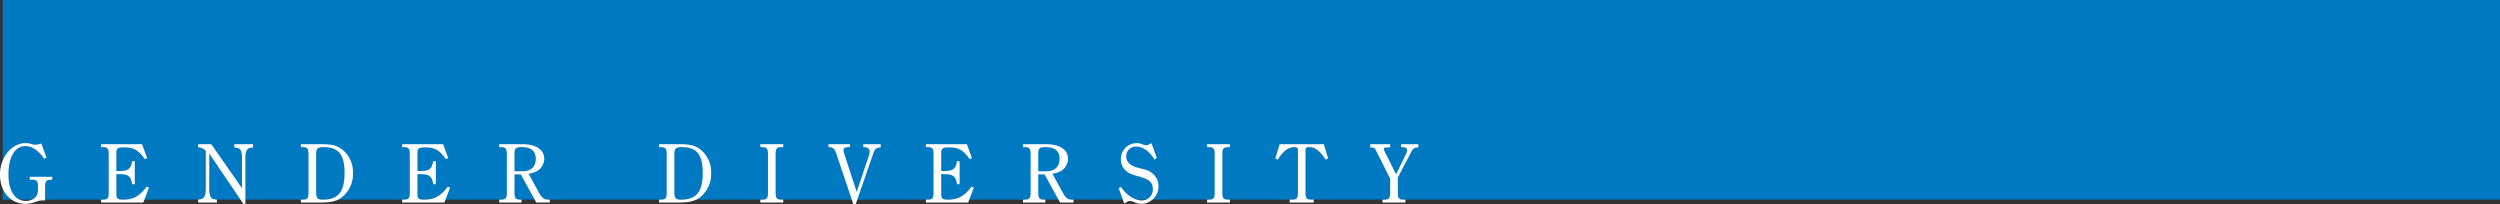
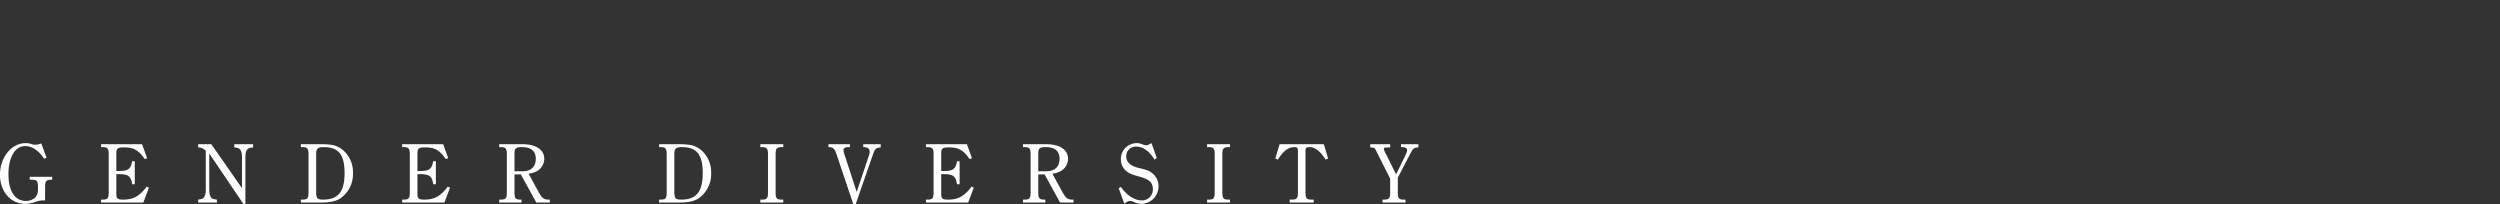
<svg xmlns="http://www.w3.org/2000/svg" id="グループ_331" data-name="グループ 331" width="943.09" height="77.1" viewBox="0 0 943.09 77.1">
  <rect x="0" y="0" width="943.09" height="77.1" fill="#333333" stroke="none" />
  <defs>
    <style>
      .cls-1 {
        fill: #0079c3;
      }

      .cls-1, .cls-2 {
        fill-rule: evenodd;
      }

      .cls-2 {
        fill: #fff;
      }
    </style>
  </defs>
-   <path id="長方形_747_のコピー" data-name="長方形 747 のコピー" class="cls-1" d="M5195.91,20506H6138v75.3H5195.91V20506Z" transform="translate(-5194.91 -20506)" />
  <path id="GENDER_DIVERSITY" data-name="GENDER DIVERSITY" class="cls-2" d="M5210.48,20560.1a6.363,6.363,0,0,1-2.21.5,3.043,3.043,0,0,1-1.28-.2,7.212,7.212,0,0,0-2.49-.4c-5.25,0-9.6,5.4-9.6,11.9,0,6.4,4.03,11,9.57,11a11.325,11.325,0,0,0,3.77-.7,7.566,7.566,0,0,1,3.04-.6h0.64v-5.1c0-2.1.45-2.7,2.27-2.7h0.42v-1.1h-8.48v1.1h0.83c1.86,0,2.27.5,2.27,2.7v1.3c0,2.4-1.85,4-4.57,4-4.16,0-6.56-3.8-6.56-10.1,0-6.4,2.49-10.6,6.33-10.6,2.56,0,5.12,1.7,7.14,4.8l0.9-.4Zm39.78,16.3c-2.72,3.6-5.02,4.9-8.9,4.9-2.14,0-2.56-.4-2.56-2.2v-7.4h1.03c3.49,0,4.51.8,4.93,3.8h0.99v-8.7h-0.99c-0.52,3-1.51,3.7-4.84,3.7h-1.12v-6.8c0-1.7.55-2.1,2.95-2.1,3.55,0,5.41,1,7.74,4.4l0.93-.3-1.92-5.3h-15.46v1.1h0.64c1.83,0,2.24.6,2.24,2.7v14.4c0,2.2-.41,2.7-2.24,2.7h-0.64v1.1h15.94l2.11-5.6Zm36.45,6.5h0.77v-17.3c0-2.7.58-3.7,2.21-3.9l0.7-.1v-1.2h-7.1v1.2l0.7,0.1c1.63,0.2,2.21,1.2,2.21,3.9v11.4l-11.58-16.6h-4.96v1.2a3.862,3.862,0,0,1,2.88,1.3v14.4c0,2.6-.61,3.7-2.21,3.9l-0.67.1v1.1h7.07v-1.1l-0.67-.1c-1.57-.1-2.21-1.2-2.21-3.9v-13.4Zm21.7-22.5v1.1h0.64c1.83,0,2.24.6,2.24,2.7v14.4c0,2.2-.41,2.7-2.24,2.7h-0.64v1.1H5316c3.26,0,5.31-.4,7.07-1.4a11.111,11.111,0,0,0,4.99-9.7,10.913,10.913,0,0,0-4.29-9.1c-2.08-1.4-3.65-1.8-7.97-1.8h-7.39Zm5.76,3.7c0-2,.61-2.6,2.85-2.6,5.6,0,7.87,2.8,7.87,9.8s-2.4,10-8.06,10c-2.21,0-2.63-.4-2.66-3v-14.2Zm49.67,12.3c-2.72,3.6-5.03,4.9-8.9,4.9-2.14,0-2.56-.4-2.56-2.2v-7.4h1.03c3.48,0,4.51.8,4.92,3.8h1v-8.7h-1c-0.51,3-1.5,3.7-4.83,3.7h-1.12v-6.8c0-1.7.55-2.1,2.95-2.1,3.55,0,5.4,1,7.74,4.4l0.93-.3-1.92-5.3h-15.46v1.1h0.64c1.83,0,2.24.6,2.24,2.7v14.4c0,2.2-.41,2.7-2.24,2.7h-0.64v1.1h15.94l2.11-5.6Zm27.55-4.6,5.83,10.6h5.09v-1.1h-0.36c-1.85,0-2.49-.5-3.71-2.6l-3.93-7.2a5.846,5.846,0,0,0,1.85-.4,5.5,5.5,0,0,0,4.07-5.2c0-3.4-3.08-5.5-8.23-5.5h-8.77v1.1h0.64c1.83,0,2.24.6,2.24,2.7v14.4c0,2.2-.41,2.7-2.24,2.7h-0.64v1.1h8.42v-1.1h-0.42c-1.82,0-2.24-.5-2.24-2.7v-6.8h2.4Zm-2.4-1.2v-6.6c0-2,.48-2.5,2.76-2.5,3.55,0,5.28,1.5,5.28,4.4,0,3-1.83,4.7-4.93,4.7h-3.11Zm54.54-10.2v1.1h0.64c1.82,0,2.24.6,2.24,2.7v14.4c0,2.2-.42,2.7-2.24,2.7h-0.64v1.1h7.58c3.27,0,5.31-.4,7.07-1.4a11.1,11.1,0,0,0,5-9.7,10.913,10.913,0,0,0-4.29-9.1c-2.08-1.4-3.65-1.8-7.97-1.8h-7.39Zm5.76,3.7c0-2,.6-2.6,2.85-2.6,5.6,0,7.87,2.8,7.87,9.8s-2.4,10-8.07,10c-2.21,0-2.62-.4-2.65-3v-14.2Zm41.09,17.2h-0.64c-1.83,0-2.24-.5-2.24-2.7v-14.4c0-2.1.41-2.7,2.24-2.7h0.64v-1.1h-8.64v1.1h0.64c1.82,0,2.24.6,2.24,2.7v14.4c0,2.2-.42,2.7-2.24,2.7h-0.64v1.1h8.64v-1.1Zm27.3,1.8,6.56-18.9c0.73-2.1,1.21-2.5,2.91-2.6v-1.2h-6.59v1.1h0.06c1.63,0,2.37.6,2.37,1.8a3.863,3.863,0,0,1-.16,1l-4.74,14.1-4.61-14.1a7.117,7.117,0,0,1-.38-1.7c0-.7.54-1.1,1.79-1.1h0.64v-1.1h-8.09v1.1h0.12c1.64,0,2.21.6,2.92,2.7l6.36,18.9h0.84Zm43.74-6.7c-2.72,3.6-5.02,4.9-8.89,4.9-2.15,0-2.56-.4-2.56-2.2v-7.4h1.02c3.49,0,4.51.8,4.93,3.8h0.99v-8.7h-0.99c-0.51,3-1.5,3.7-4.83,3.7h-1.12v-6.8c0-1.7.54-2.1,2.94-2.1,3.55,0,5.41,1,7.75,4.4l0.92-.3-1.92-5.3h-15.45v1.1h0.64c1.82,0,2.24.6,2.24,2.7v14.4c0,2.2-.42,2.7-2.24,2.7h-0.64v1.1h15.93l2.12-5.6Zm27.56-4.6,5.82,10.6h5.09v-1.1h-0.35c-1.86,0-2.5-.5-3.71-2.6l-3.94-7.2a5.923,5.923,0,0,0,1.86-.4,5.488,5.488,0,0,0,4.06-5.2c0-3.4-3.07-5.5-8.22-5.5h-8.77v1.1h0.64c1.82,0,2.24.6,2.24,2.7v14.4c0,2.2-.42,2.7-2.24,2.7h-0.64v1.1h8.42v-1.1h-0.42c-1.82,0-2.24-.5-2.24-2.7v-6.8h2.4Zm-2.4-1.2v-6.6c0-2,.48-2.5,2.75-2.5,3.55,0,5.28,1.5,5.28,4.4,0,3-1.82,4.7-4.93,4.7h-3.1Zm32.45,12.2,1.12-.7a1.979,1.979,0,0,1,.99-0.3,4.242,4.242,0,0,1,1.31.3,6.739,6.739,0,0,0,3.04.8,6.548,6.548,0,0,0,6.44-6.6,6.045,6.045,0,0,0-2.4-5c-1.12-.9-1.6-1.1-5.28-2-3.01-.8-4.48-2.2-4.48-4.3a3.589,3.589,0,0,1,3.77-3.7c2.5,0,4.96,1.7,6.88,4.9l0.87-.6-1.99-5.6-0.96.5a2.069,2.069,0,0,1-.99.3,5.487,5.487,0,0,1-1.6-.4,4.924,4.924,0,0,0-2.18-.4,5.954,5.954,0,0,0-5.82,6.1,5.668,5.668,0,0,0,1.89,4.3c0.96,0.9,2.3,1.5,4.67,2.1,4.16,1.1,5.5,2.3,5.5,4.9a4.083,4.083,0,0,1-4.22,4.2c-2.66,0-5.79-2-7.81-5.1l-0.86.5Zm39.87-1.5h-0.64c-1.82,0-2.24-.5-2.24-2.7v-14.4c0-2.1.42-2.7,2.24-2.7h0.64v-1.1h-8.64v1.1h0.64c1.83,0,2.24.6,2.24,2.7v14.4c0,2.2-.41,2.7-2.24,2.7h-0.64v1.1h8.64v-1.1Zm37.03-15.5-1.63-5.4h-16.67l-1.63,5.4,0.96,0.4c2.01-3.2,3.96-4.7,6.2-4.7,1.12,0,1.38.3,1.38,1.5v15.6c0,2.2-.42,2.7-2.27,2.7h-0.83v1.1h9.05v-1.1h-0.83c-1.86,0-2.27-.5-2.27-2.7V20563c0-1.2.22-1.5,1.47-1.5,2.14,0,4.1,1.5,6.11,4.7Zm26.28,7.2,4.6-8.8c1.22-2.3,1.35-2.5,3.17-2.6v-1.2h-6.56v1.1h0.13c1.57,0,2.18.4,2.18,1.2a5.02,5.02,0,0,1-.52,1.6l-3.64,7.5-3.72-7.5a5.966,5.966,0,0,1-.89-2.1c0-.5.09-0.5,1.82-0.6h0.55v-1.2h-7.52v1.2h0.09c1.31,0.1,1.6.2,1.95,0.9l5.48,10.9v5.2c0,2.2-.42,2.7-2.24,2.7h-0.64v1.1h8.64v-1.1h-0.64c-1.83,0-2.24-.5-2.24-2.7v-5.6Z" transform="translate(-5194.91 -20506)" />
</svg>